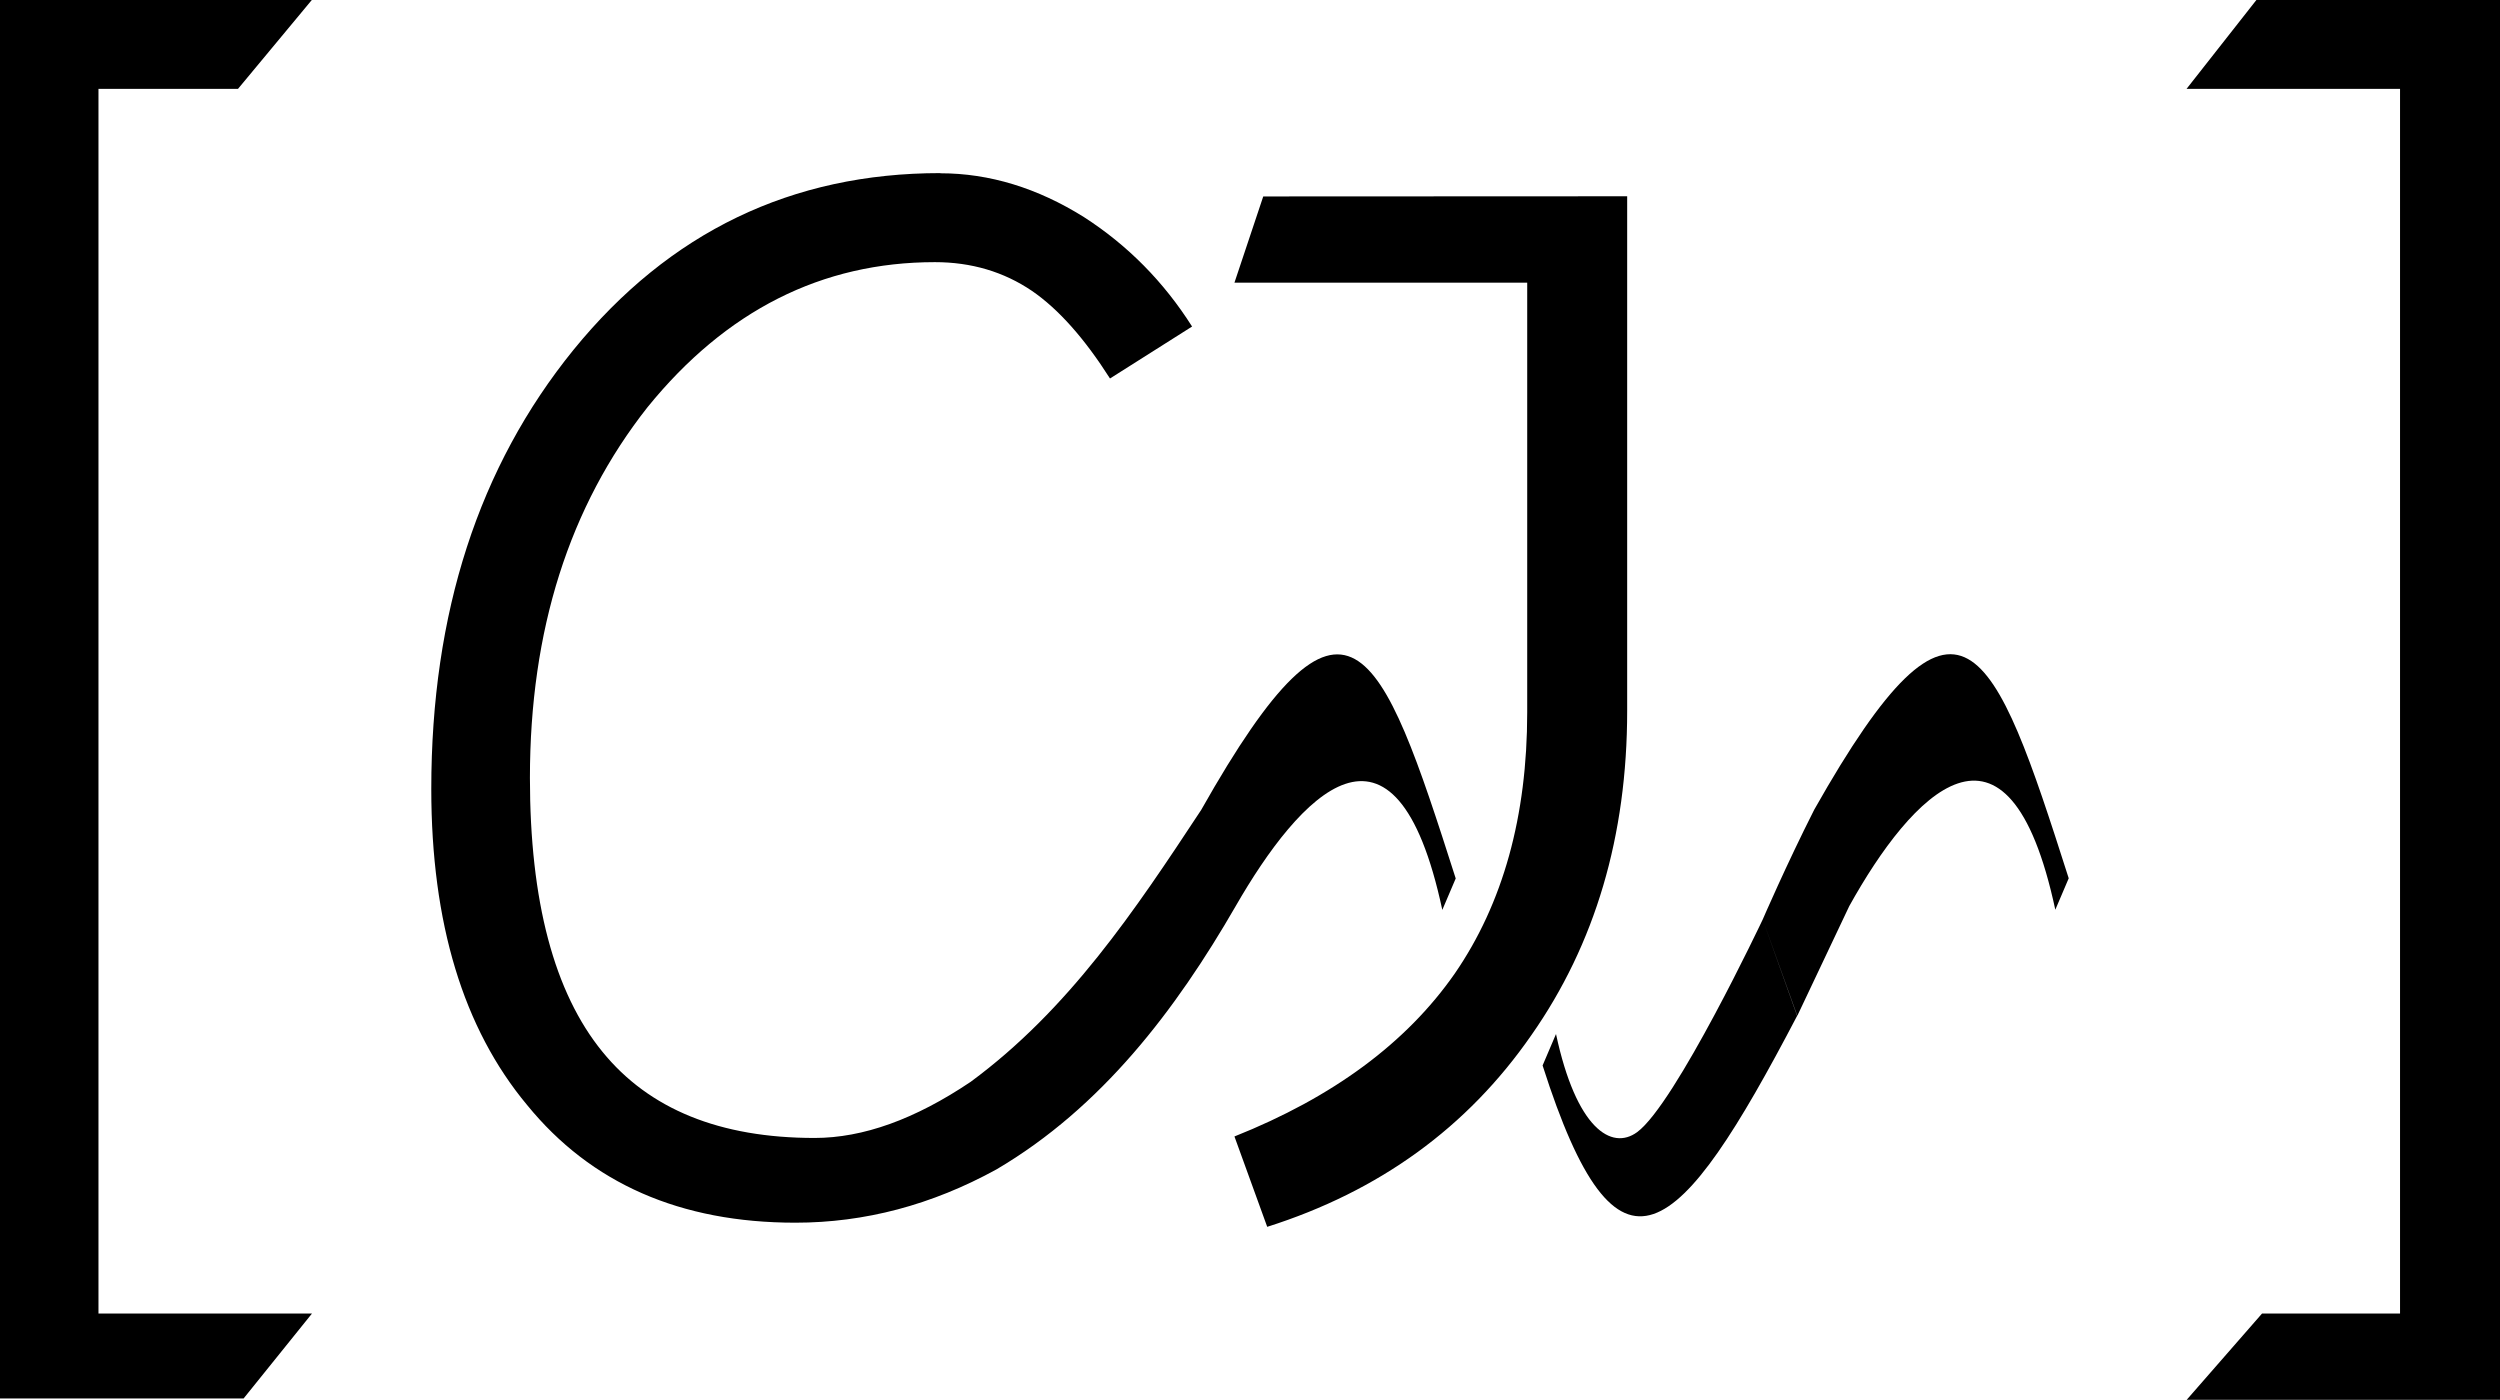
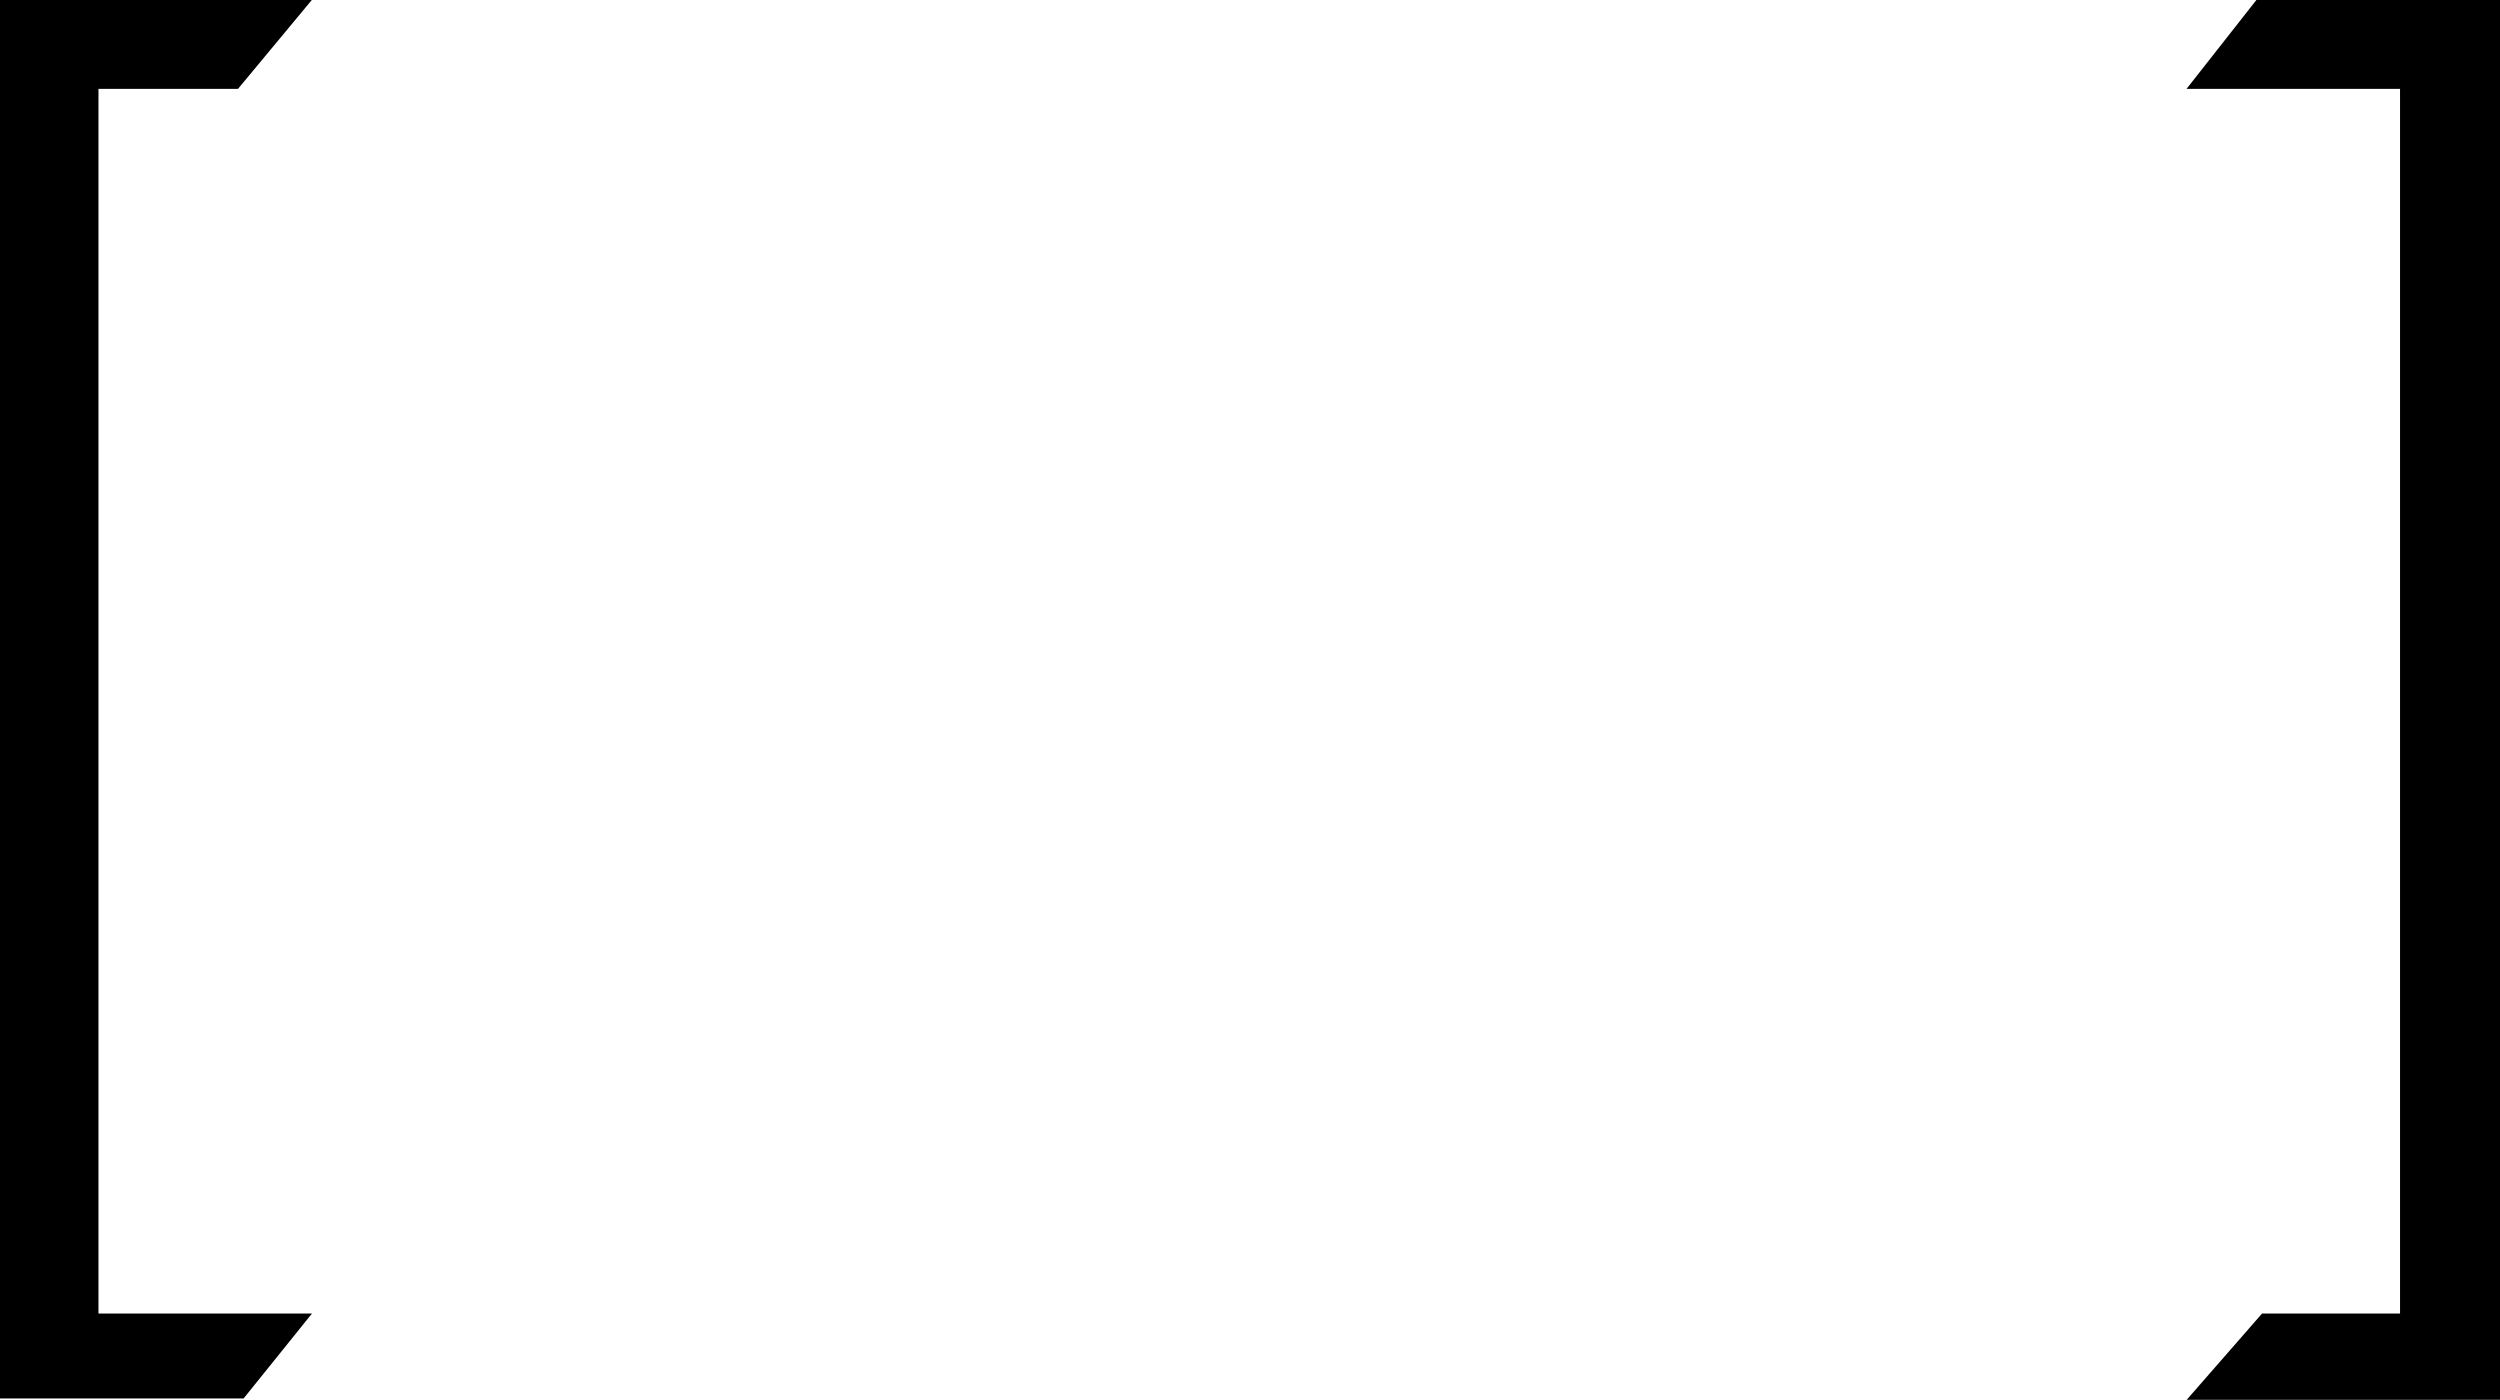
<svg xmlns="http://www.w3.org/2000/svg" xmlns:ns1="http://www.inkscape.org/namespaces/inkscape" xmlns:ns2="http://sodipodi.sourceforge.net/DTD/sodipodi-0.dtd" width="15.106mm" height="8.458mm" viewBox="0 0 15.106 8.458" version="1.1" id="svg1" ns1:version="1.4.2 (f4327f4, 2025-05-13)" ns2:docname="logo.svg">
  <ns2:namedview id="namedview1" pagecolor="#ffffff" bordercolor="#000000" borderopacity="0.25" ns1:showpageshadow="2" ns1:pageopacity="0.0" ns1:pagecheckerboard="0" ns1:deskcolor="#d1d1d1" ns1:document-units="mm" ns1:zoom="12.129854" ns1:cx="47.692247" ns1:cy="31.863533" ns1:window-width="1920" ns1:window-height="1111" ns1:window-x="-9" ns1:window-y="-9" ns1:window-maximized="1" ns1:current-layer="layer1" />
  <defs id="defs1" />
  <g ns1:label="Layer 1" ns1:groupmode="layer" id="layer1">
    <g id="g6" transform="translate(-66.44,-10.209)">
      <path style="font-size:8.467px;font-family:HYPost-Light;-inkscape-font-specification:HYPost-Light;stroke-width:0.565" d="m 66.44,10.209 v 8.45 h 1.472 l 0.413,-0.513 h -1.29 v -7.4 h 0.843 l 0.446,-0.537 z m 15.106,8.458 v -8.458 h -1.472 l -0.422,0.537 h 1.29 v 7.4 H 80.108 l -0.455,0.521 z" id="text5" aria-label="[    ]" />
      <g id="g5" transform="translate(12.942,0.187)">
-         <path style="font-size:8.467px;font-family:HYPost-Light;-inkscape-font-specification:HYPost-Light;stroke-width:0.265" d="m 59.18,11.068 c -0.898,0 -1.637,0.356 -2.216,1.067 -0.573,0.706 -0.86,1.59 -0.86,2.654 0,0.81 0.193,1.447 0.579,1.91 0.386,0.474 0.926,0.711 1.621,0.711 0.419,0 0.824,-0.107 1.215,-0.322 0.636,-0.374 1.084,-0.964 1.445,-1.59 0.385,-0.669 0.964,-1.309 1.249,0.022 l 0.081,-0.19 c -0.454,-1.422 -0.657,-1.974 -1.538,-0.414 -0.402,0.61 -0.8,1.206 -1.393,1.643 -0.336,0.226 -0.65,0.339 -0.943,0.339 -0.573,0 -1,-0.174 -1.282,-0.521 -0.292,-0.358 -0.438,-0.91 -0.438,-1.654 0,-0.893 0.237,-1.64 0.711,-2.241 0.474,-0.584 1.053,-0.876 1.736,-0.876 0.22,0 0.416,0.058 0.587,0.174 0.16,0.11 0.317,0.287 0.471,0.529 l 0.496,-0.314 c -0.171,-0.27 -0.389,-0.491 -0.653,-0.661 -0.281,-0.176 -0.571,-0.265 -0.868,-0.265 z m 1.951,0.141 -0.174,0.521 h 1.769 v 2.596 c 0,0.628 -0.146,1.155 -0.438,1.579 -0.292,0.419 -0.736,0.747 -1.331,0.984 l 0.198,0.546 c 0.678,-0.215 1.21,-0.601 1.596,-1.158 0.386,-0.551 0.579,-1.204 0.579,-1.96 v -3.109 z" id="text3" aria-label="CJ" ns2:nodetypes="ccscscsccccscscsccccscccsccccsccc" />
-         <path id="path4" style="font-size:8.467px;font-family:HYPost-Light;-inkscape-font-specification:HYPost-Light;stroke-width:0.265" d="m 64.672,15.497 c 0.375,-0.675 0.96,-1.309 1.245,0.022 l 0.081,-0.19 c -0.454,-1.422 -0.657,-1.974 -1.538,-0.414 -0.169,0.334 -0.311,0.663 -0.311,0.663 l 0.209,0.582 m -0.209,-0.582 c 0,0 -0.527,1.115 -0.759,1.285 -0.155,0.113 -0.368,-0.023 -0.49,-0.593 l -0.081,0.19 c 0.454,1.422 0.821,1.071 1.538,-0.3" />
-         <path style="font-size:8.467px;font-family:HYPost-Light;-inkscape-font-specification:HYPost-Light;stroke-width:0.265" d="m 64.668,15.497 c 0,0 -0.36,0.626 0,0" id="path3" />
        <path style="font-size:8.467px;font-family:HYPost-Light;-inkscape-font-specification:HYPost-Light;stroke-width:0.265" d="m 64.148,15.578 0.26,-0.04 0.26,-0.04" id="text3-2" />
      </g>
    </g>
  </g>
</svg>